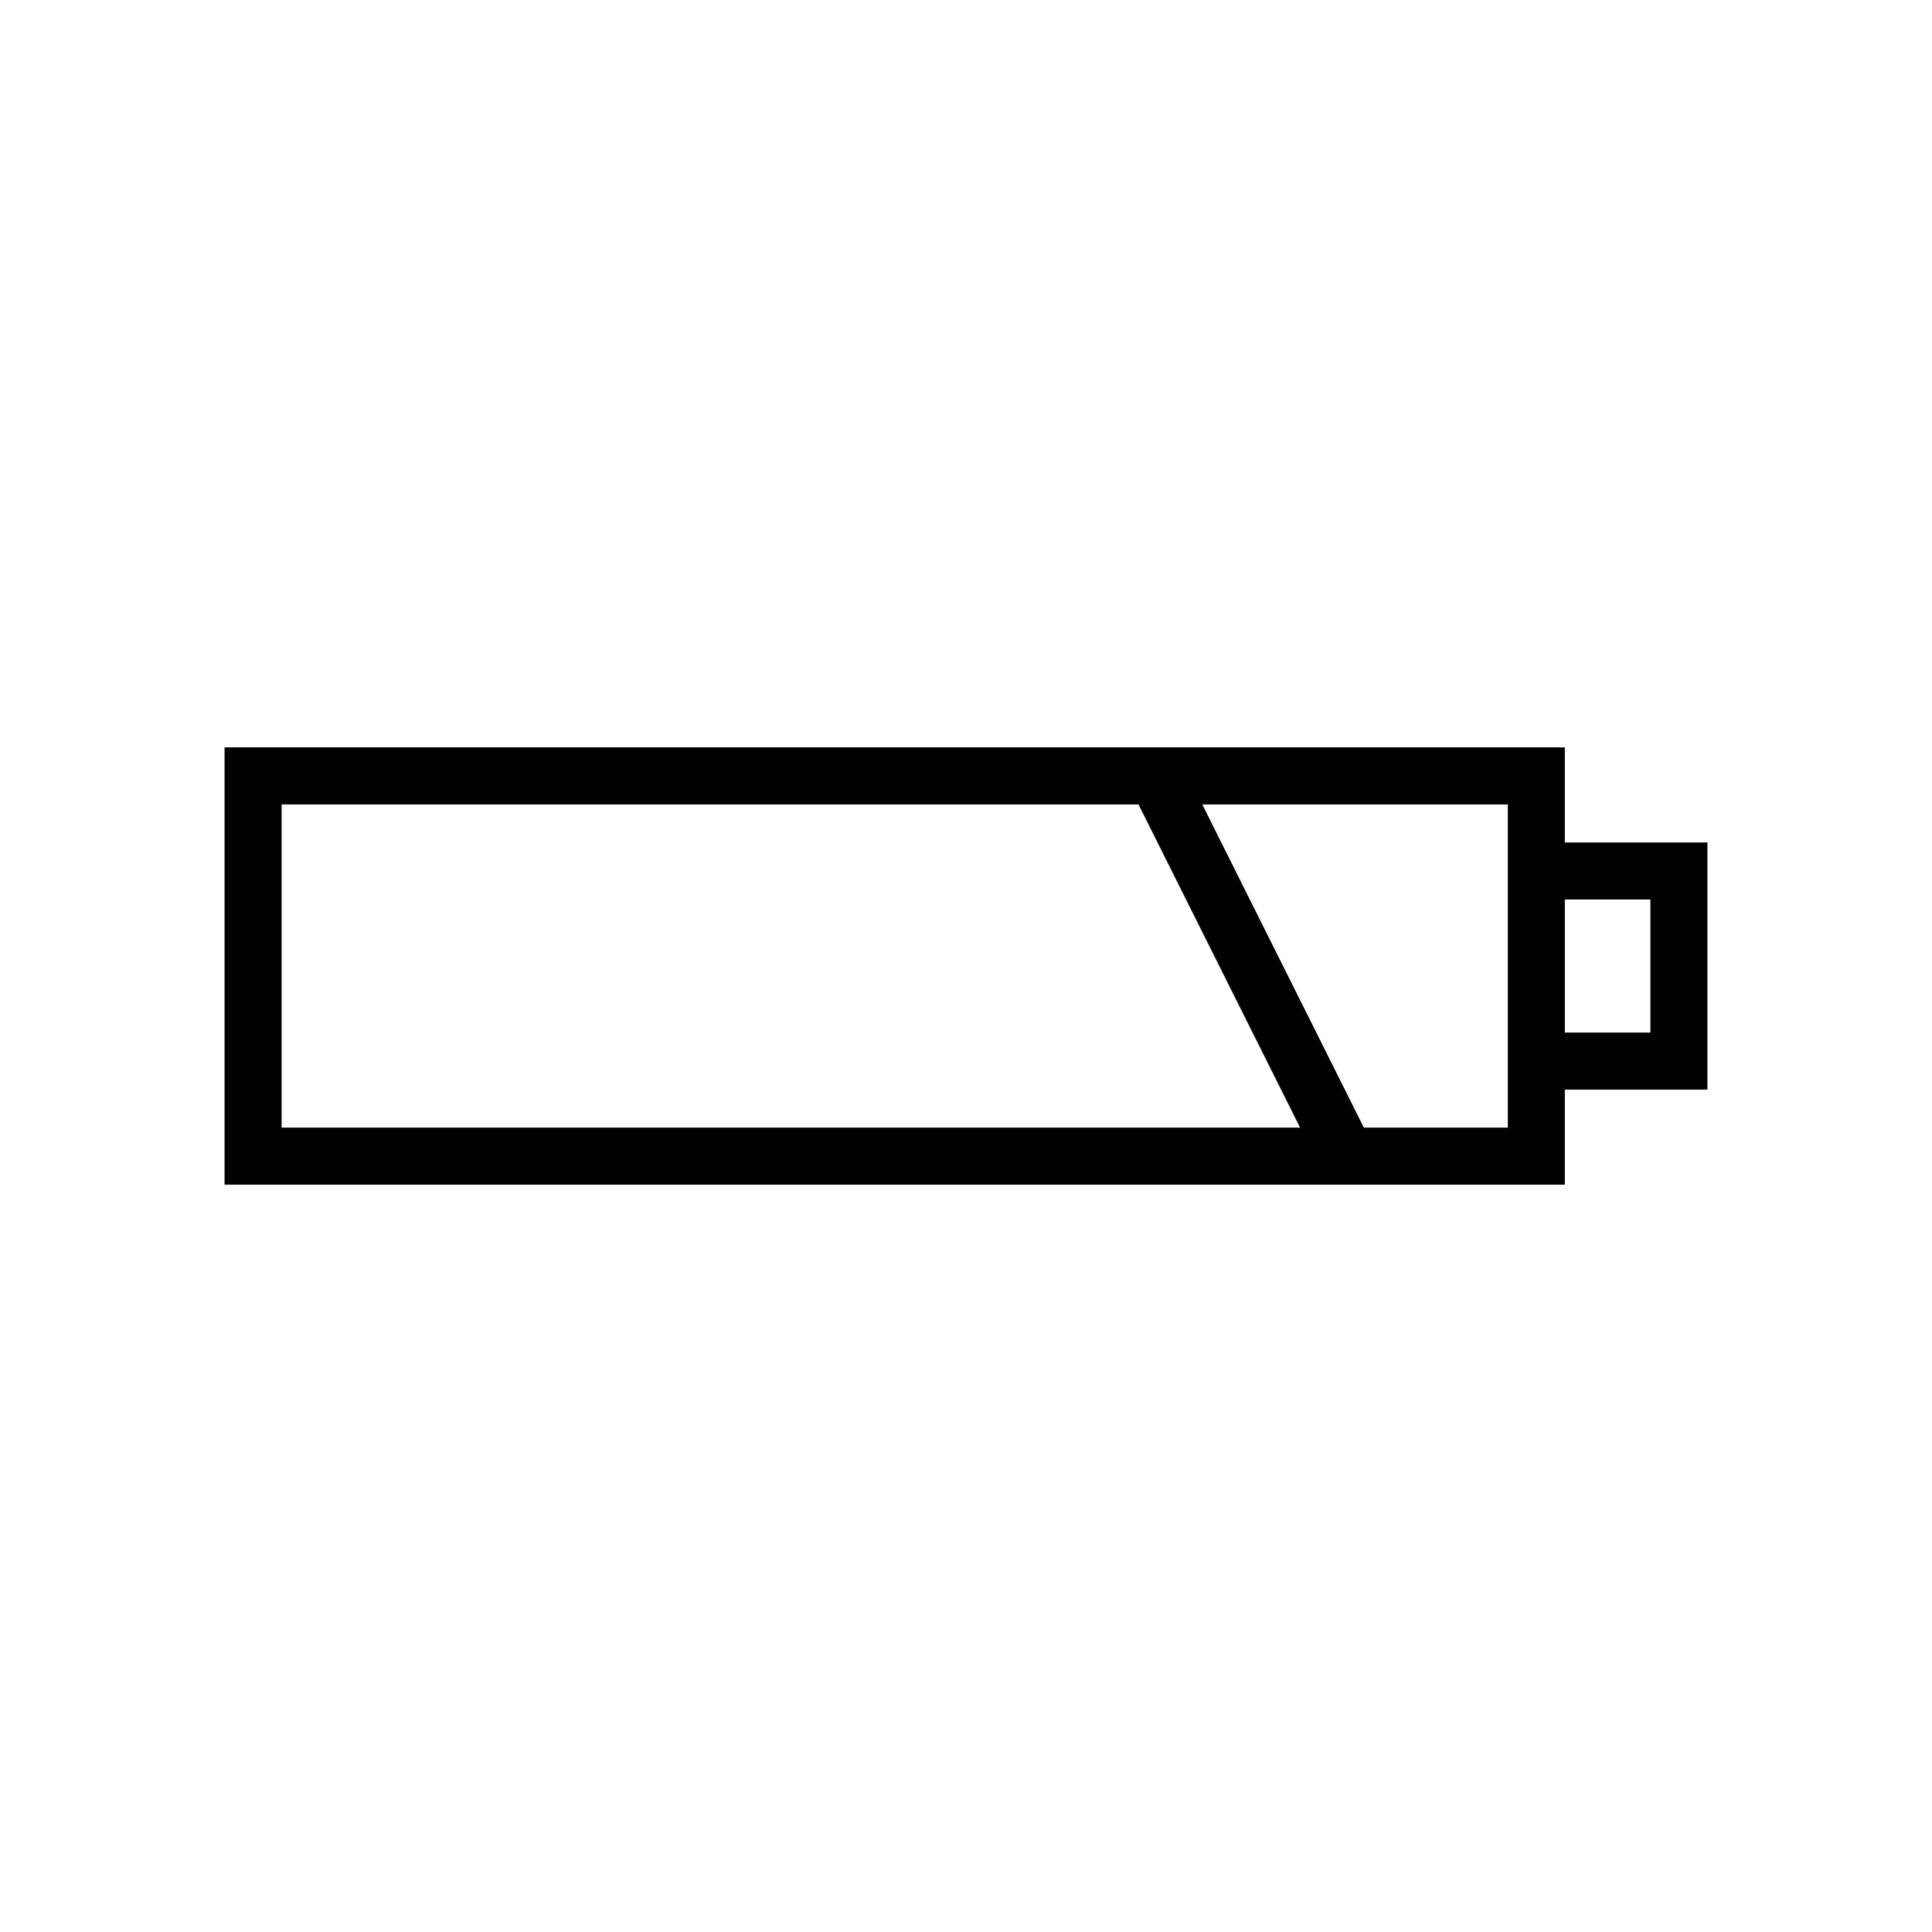
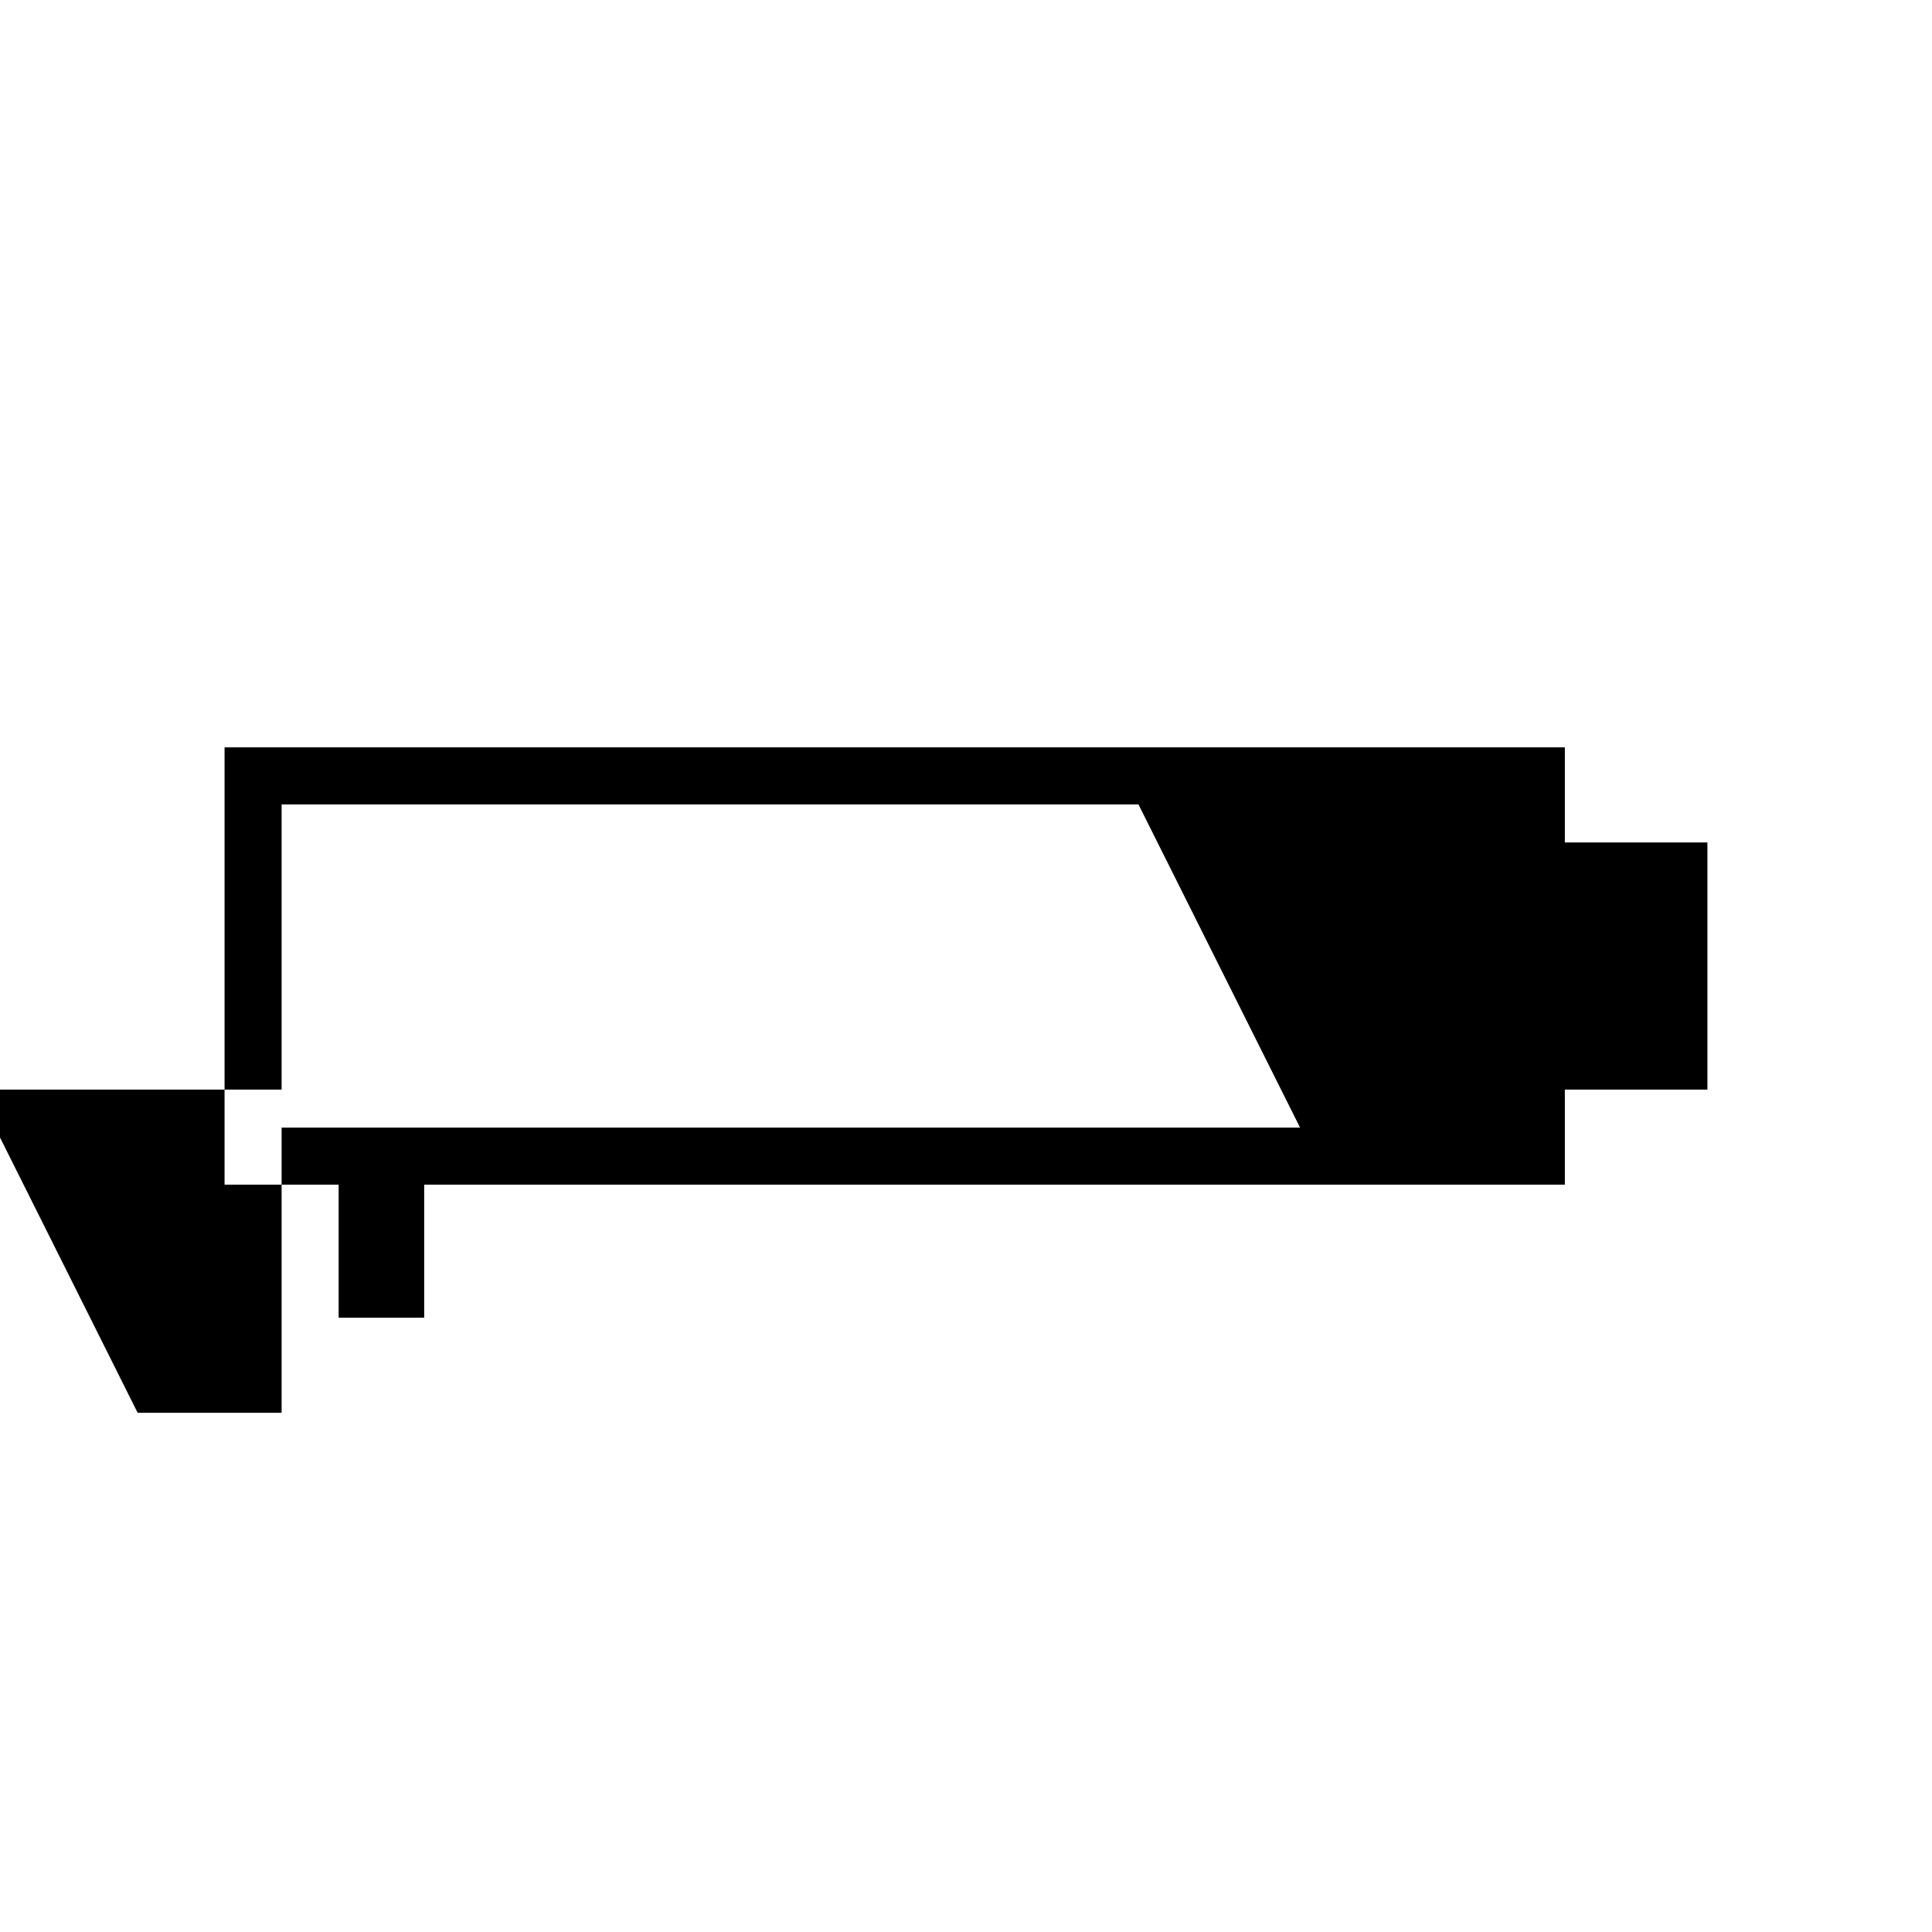
<svg xmlns="http://www.w3.org/2000/svg" fill="#000000" width="800px" height="800px" version="1.1" viewBox="144 144 512 512">
-   <path d="m558.7 342.06h-355.19v115.88h355.19v-25.191l37.785 0.004v-65.496h-37.785zm-340.07 100.77v-85.648h227.08l42.824 85.648zm324.96-75.574v75.574h-38.152l-42.824-85.648h80.977zm37.785 15.113v35.266h-22.672v-35.266z" />
+   <path d="m558.7 342.06h-355.19v115.88h355.19v-25.191l37.785 0.004v-65.496h-37.785zm-340.07 100.77v-85.648h227.08l42.824 85.648zv75.574h-38.152l-42.824-85.648h80.977zm37.785 15.113v35.266h-22.672v-35.266z" />
</svg>